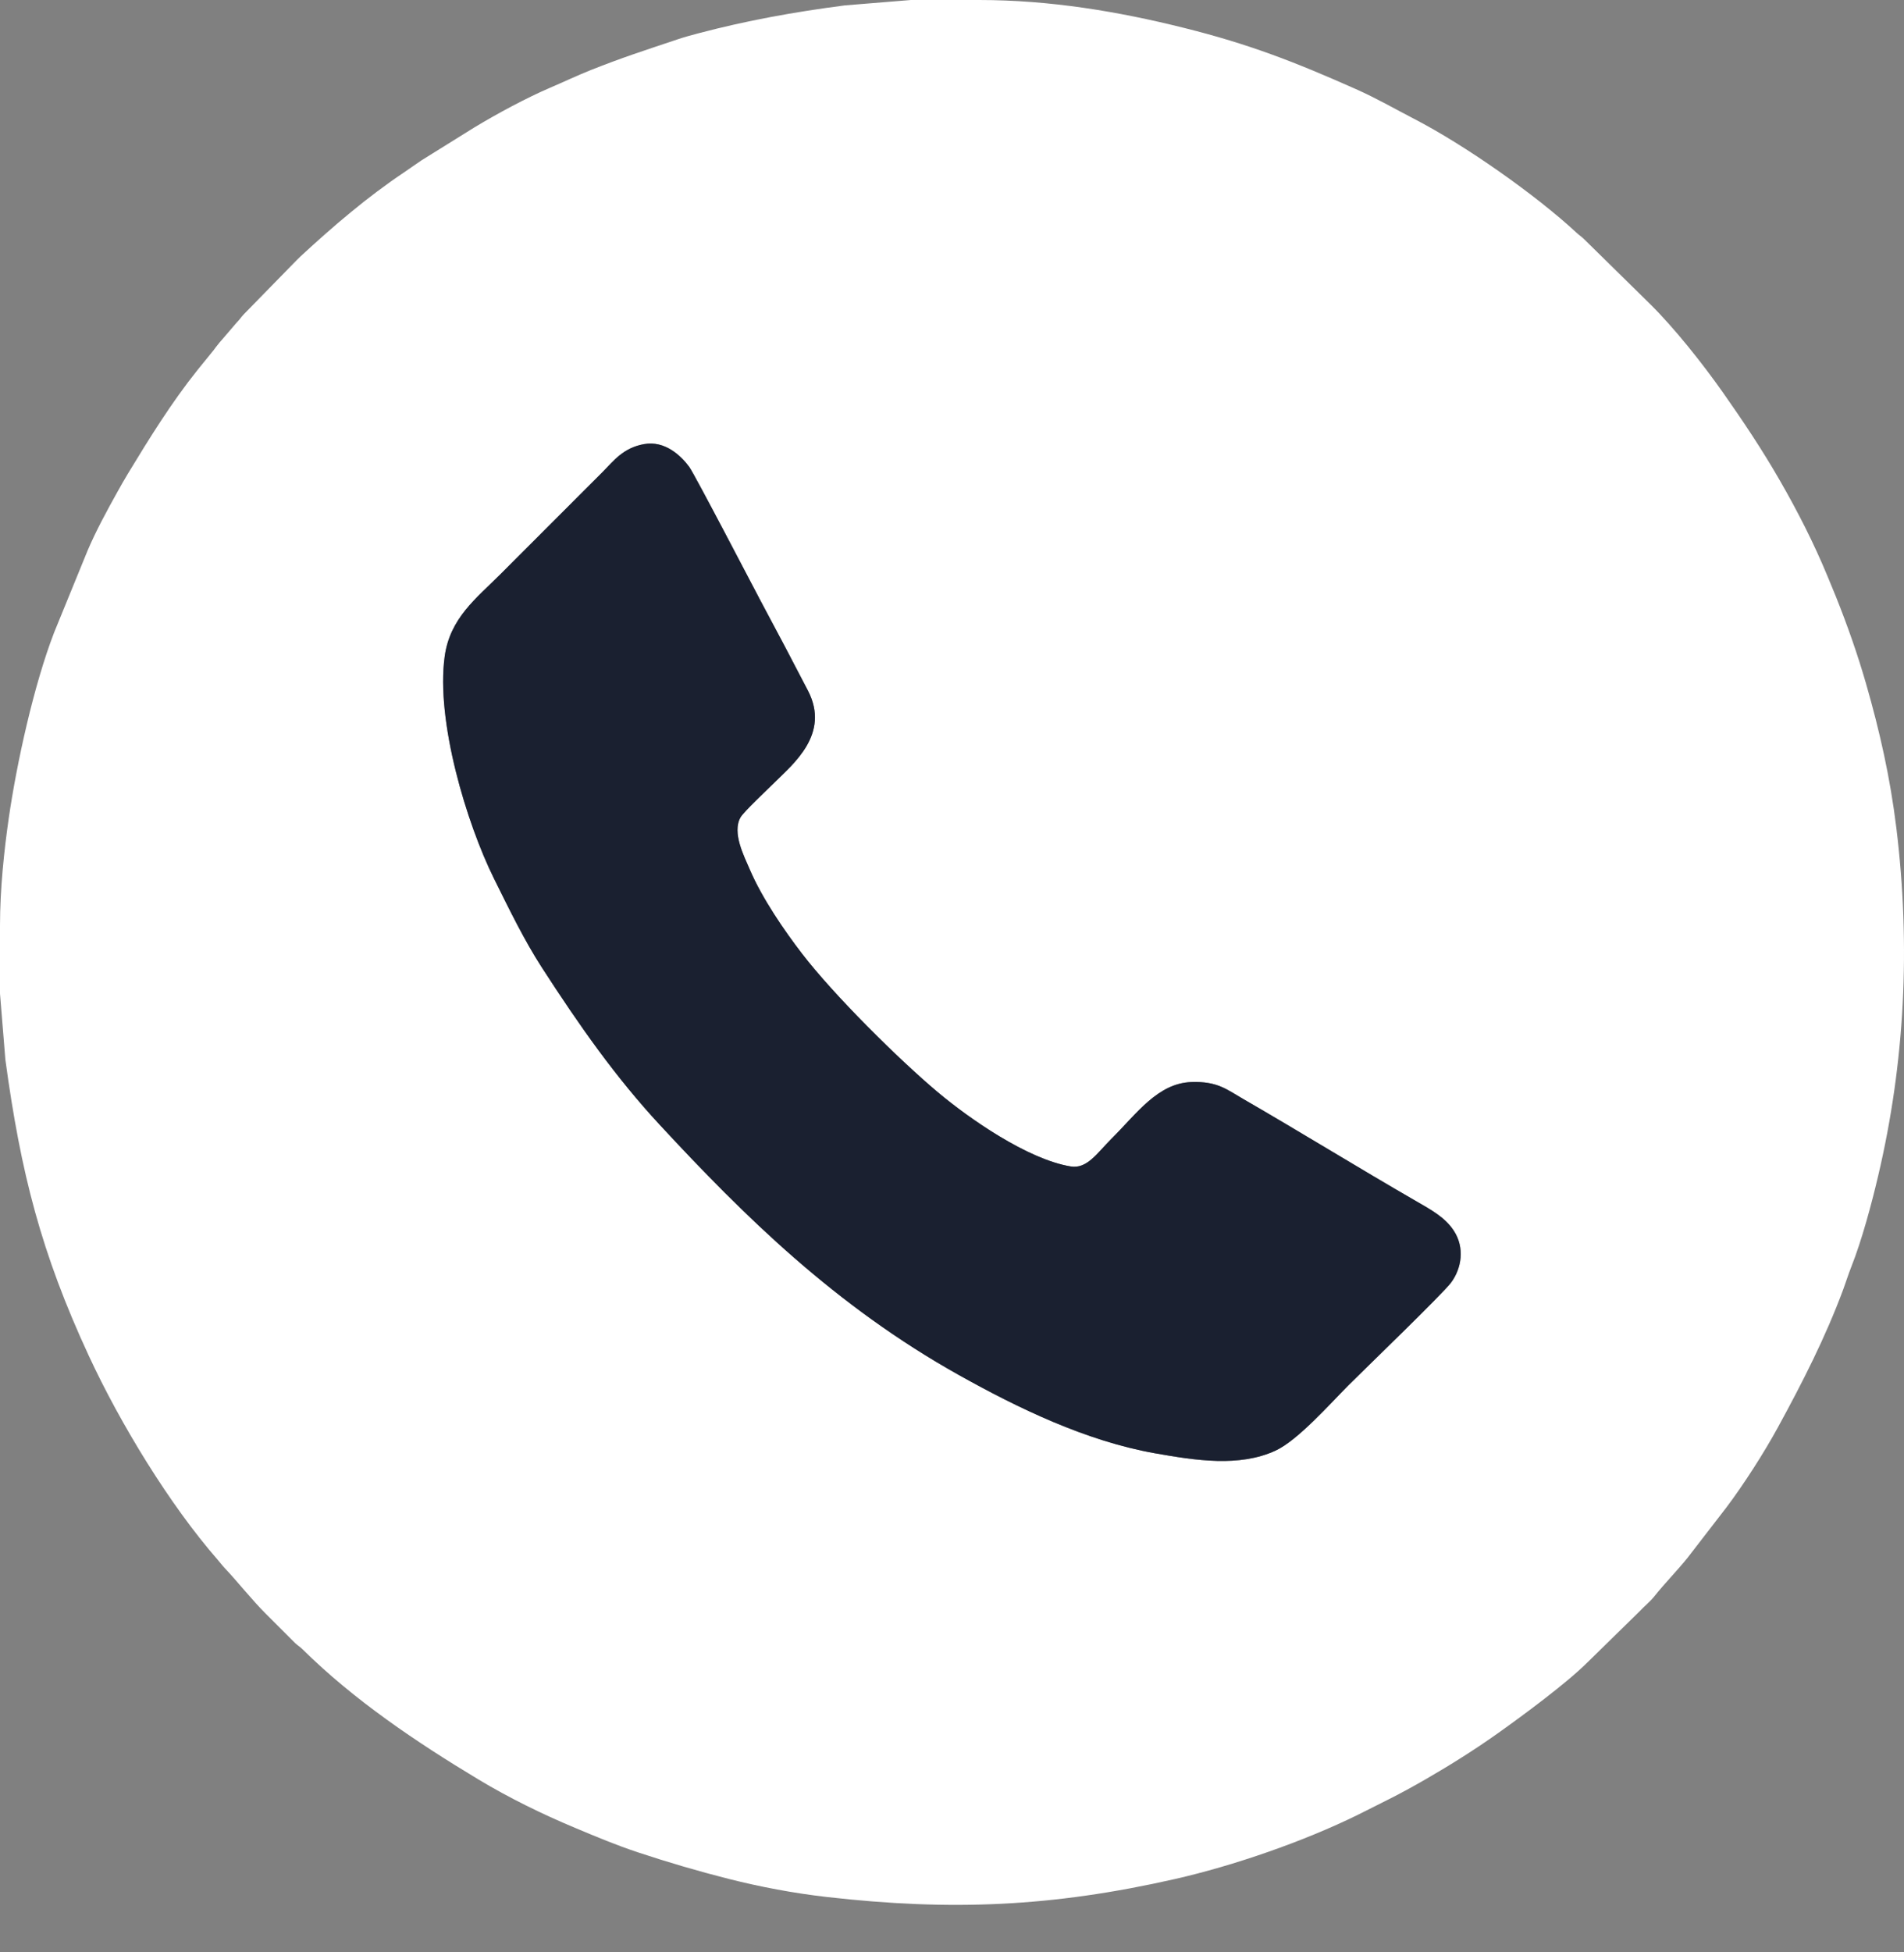
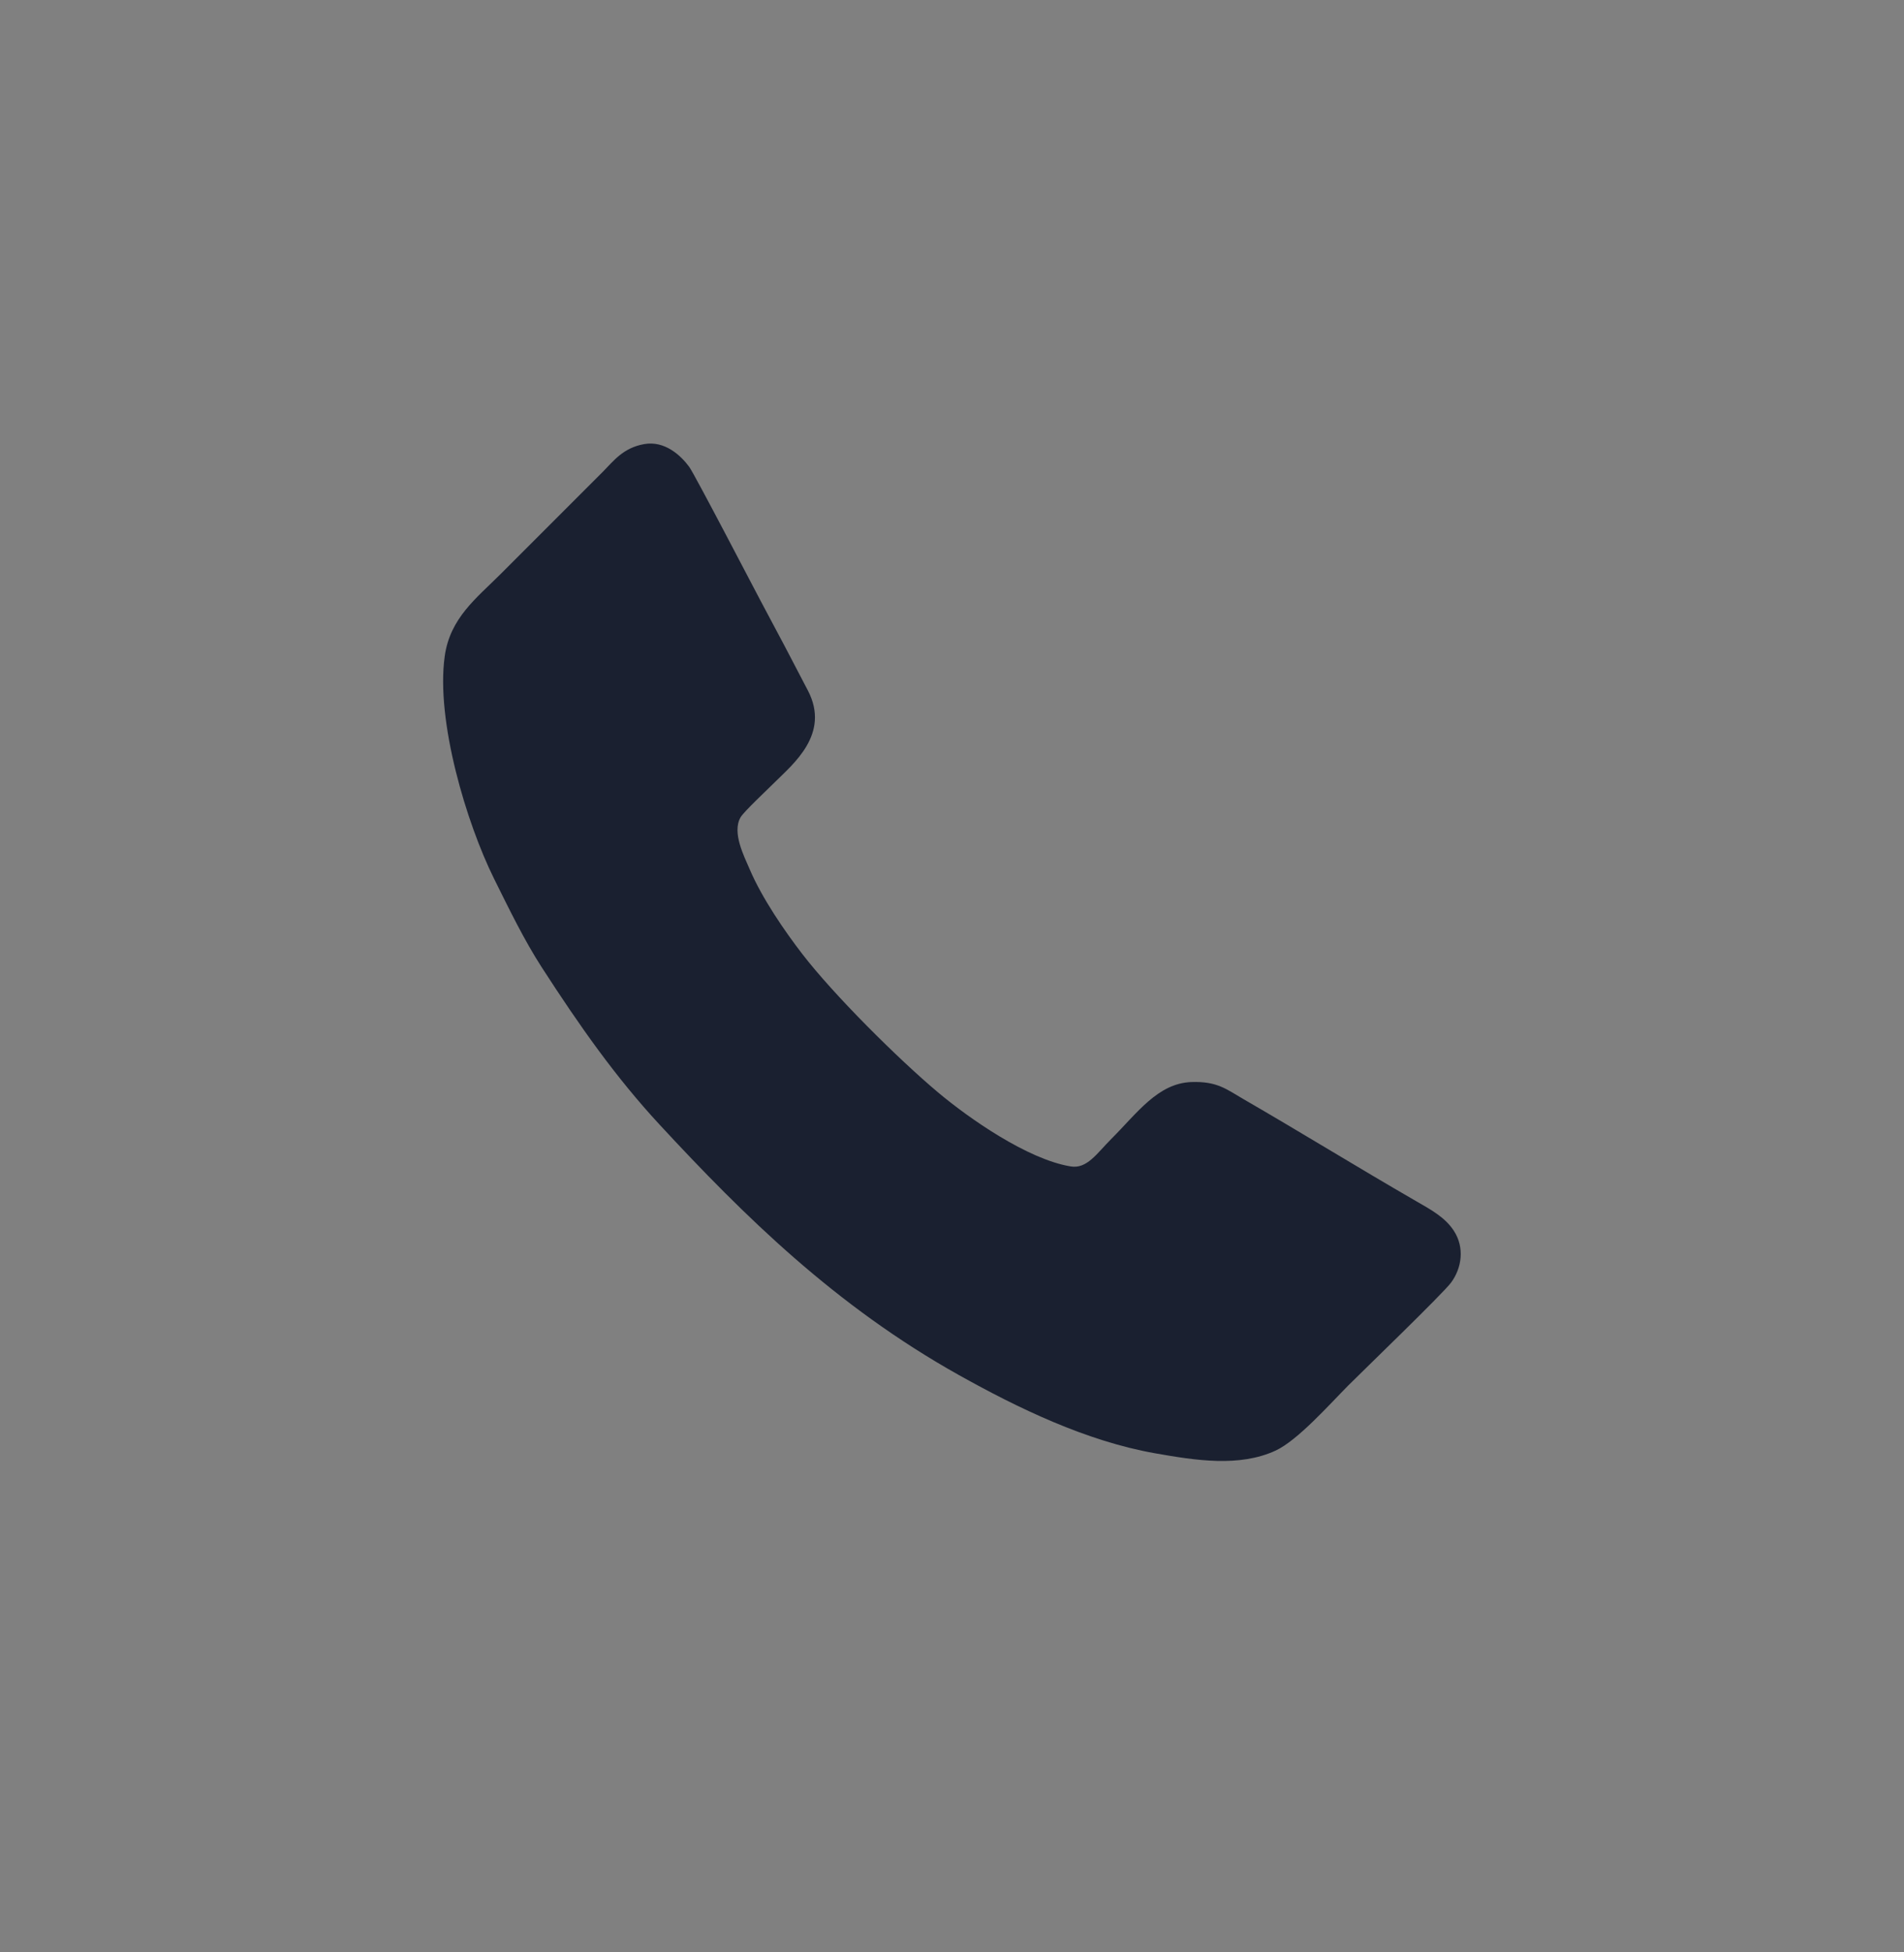
<svg xmlns="http://www.w3.org/2000/svg" width="40" height="41" viewBox="0 0 40 41" fill="none">
  <rect x="0" y="0" width="40" height="41" fill="#808080" stroke="none" />
-   <path fill-rule="evenodd" clip-rule="evenodd" d="M13.533 9.326C13.968 9.249 14.306 9.568 14.48 9.805C14.595 9.963 15.885 12.443 15.981 12.621C16.322 13.257 16.649 13.876 16.975 14.506C17.446 15.415 16.659 16.046 16.28 16.424C16.145 16.56 15.625 17.045 15.557 17.165C15.374 17.486 15.634 17.983 15.749 18.253C16.014 18.875 16.488 19.557 16.852 20.03C17.511 20.888 18.871 22.239 19.705 22.939C20.351 23.481 21.582 24.346 22.493 24.495C22.837 24.551 23.046 24.217 23.344 23.92C23.888 23.378 24.322 22.749 25.028 22.723C25.574 22.704 25.767 22.876 26.117 23.078C27.315 23.77 28.532 24.521 29.738 25.217C30.064 25.405 30.358 25.563 30.544 25.848C30.773 26.201 30.709 26.631 30.485 26.934C30.31 27.17 28.626 28.793 28.326 29.094C27.947 29.473 27.264 30.249 26.795 30.464C26.035 30.813 25.122 30.67 24.266 30.519C22.815 30.263 21.381 29.567 20.148 28.877C17.542 27.421 15.625 25.526 13.861 23.622C12.931 22.619 12.179 21.548 11.383 20.318C11.011 19.741 10.7 19.099 10.376 18.446C9.803 17.288 9.153 15.142 9.343 13.779C9.454 12.98 10.011 12.56 10.506 12.066L12.665 9.906C12.887 9.684 13.087 9.404 13.533 9.326ZM19.137 0H20.566C22.056 0 23.495 0.241 24.875 0.586C26.247 0.928 27.202 1.301 28.485 1.871C28.918 2.064 29.297 2.283 29.708 2.496C30.764 3.041 32.255 4.084 33.122 4.889C33.188 4.95 33.223 4.965 33.29 5.033L34.67 6.389C35.179 6.892 35.767 7.634 36.188 8.231C36.612 8.833 37.018 9.44 37.386 10.08C37.766 10.739 38.107 11.408 38.399 12.115C38.455 12.252 38.512 12.387 38.574 12.54C38.812 13.137 39.023 13.735 39.203 14.359C39.49 15.356 39.709 16.325 39.84 17.393C40.142 19.873 40.018 22.315 39.456 24.698C39.316 25.294 39.111 26.054 38.892 26.606C38.83 26.762 38.785 26.91 38.728 27.065C38.354 28.077 37.864 29.036 37.348 29.98C37.059 30.509 36.631 31.176 36.267 31.659L35.451 32.716C35.225 32.996 34.975 33.246 34.751 33.528C34.663 33.638 34.541 33.734 34.441 33.842L33.35 34.91C32.91 35.348 32.006 36.016 31.46 36.404C30.977 36.746 30.475 37.062 29.95 37.365C29.692 37.513 29.429 37.659 29.156 37.795L28.533 38.108C27.393 38.669 25.918 39.18 24.678 39.461C22.102 40.044 19.984 40.134 17.372 39.837C16.67 39.757 15.971 39.624 15.305 39.456C14.669 39.295 14.023 39.105 13.411 38.902C12.947 38.749 12.522 38.57 12.081 38.385C11.39 38.096 10.693 37.755 10.05 37.368C8.756 36.59 7.432 35.7 6.354 34.633C6.291 34.572 6.258 34.559 6.197 34.502L5.585 33.89C5.278 33.583 4.986 33.208 4.721 32.93C4.665 32.871 4.633 32.824 4.578 32.761C3.567 31.605 2.528 29.901 1.864 28.468C0.869 26.322 0.436 24.636 0.113 22.253L0 20.866V19.438C0 18.669 0.088 17.846 0.185 17.175C0.35 16.035 0.708 14.392 1.138 13.28L1.841 11.56C2.017 11.147 2.244 10.729 2.464 10.335C2.539 10.201 2.605 10.083 2.683 9.954C3.138 9.204 3.6 8.457 4.148 7.772L4.493 7.347C4.519 7.312 4.523 7.303 4.554 7.266C4.601 7.207 4.633 7.164 4.685 7.109L4.973 6.773C5.04 6.706 5.057 6.67 5.117 6.605L6.161 5.537C6.218 5.481 6.259 5.434 6.317 5.381C6.996 4.753 7.719 4.134 8.49 3.619C8.622 3.53 8.728 3.451 8.86 3.364L9.969 2.674C10.444 2.387 11.068 2.051 11.56 1.841C11.853 1.716 12.114 1.59 12.413 1.471C13.077 1.207 13.553 1.055 14.221 0.831C14.374 0.779 14.536 0.735 14.686 0.696C15.678 0.434 16.694 0.249 17.751 0.113L19.137 0Z" fill="white" />
  <path fill-rule="evenodd" clip-rule="evenodd" d="M13.533 9.326C13.088 9.405 12.887 9.684 12.666 9.906L10.506 12.066C10.011 12.56 9.454 12.98 9.343 13.78C9.153 15.142 9.803 17.289 10.376 18.446C10.7 19.099 11.011 19.741 11.384 20.318C12.179 21.548 12.932 22.619 13.861 23.622C15.625 25.526 17.542 27.421 20.148 28.878C21.381 29.567 22.815 30.263 24.266 30.519C25.122 30.67 26.035 30.813 26.795 30.464C27.264 30.249 27.948 29.473 28.326 29.094C28.626 28.793 30.31 27.17 30.485 26.934C30.709 26.631 30.773 26.201 30.544 25.848C30.359 25.563 30.064 25.405 29.738 25.217C28.532 24.521 27.315 23.77 26.117 23.078C25.767 22.876 25.574 22.704 25.028 22.723C24.322 22.749 23.888 23.378 23.344 23.92C23.046 24.218 22.837 24.552 22.494 24.495C21.583 24.346 20.351 23.481 19.705 22.939C18.871 22.239 17.511 20.888 16.852 20.03C16.488 19.557 16.015 18.875 15.749 18.253C15.634 17.983 15.374 17.486 15.557 17.165C15.625 17.045 16.145 16.56 16.28 16.424C16.659 16.046 17.446 15.415 16.975 14.506C16.649 13.876 16.322 13.257 15.981 12.621C15.885 12.443 14.595 9.963 14.48 9.805C14.306 9.568 13.968 9.249 13.533 9.326Z" fill="#1A2030" />
</svg>